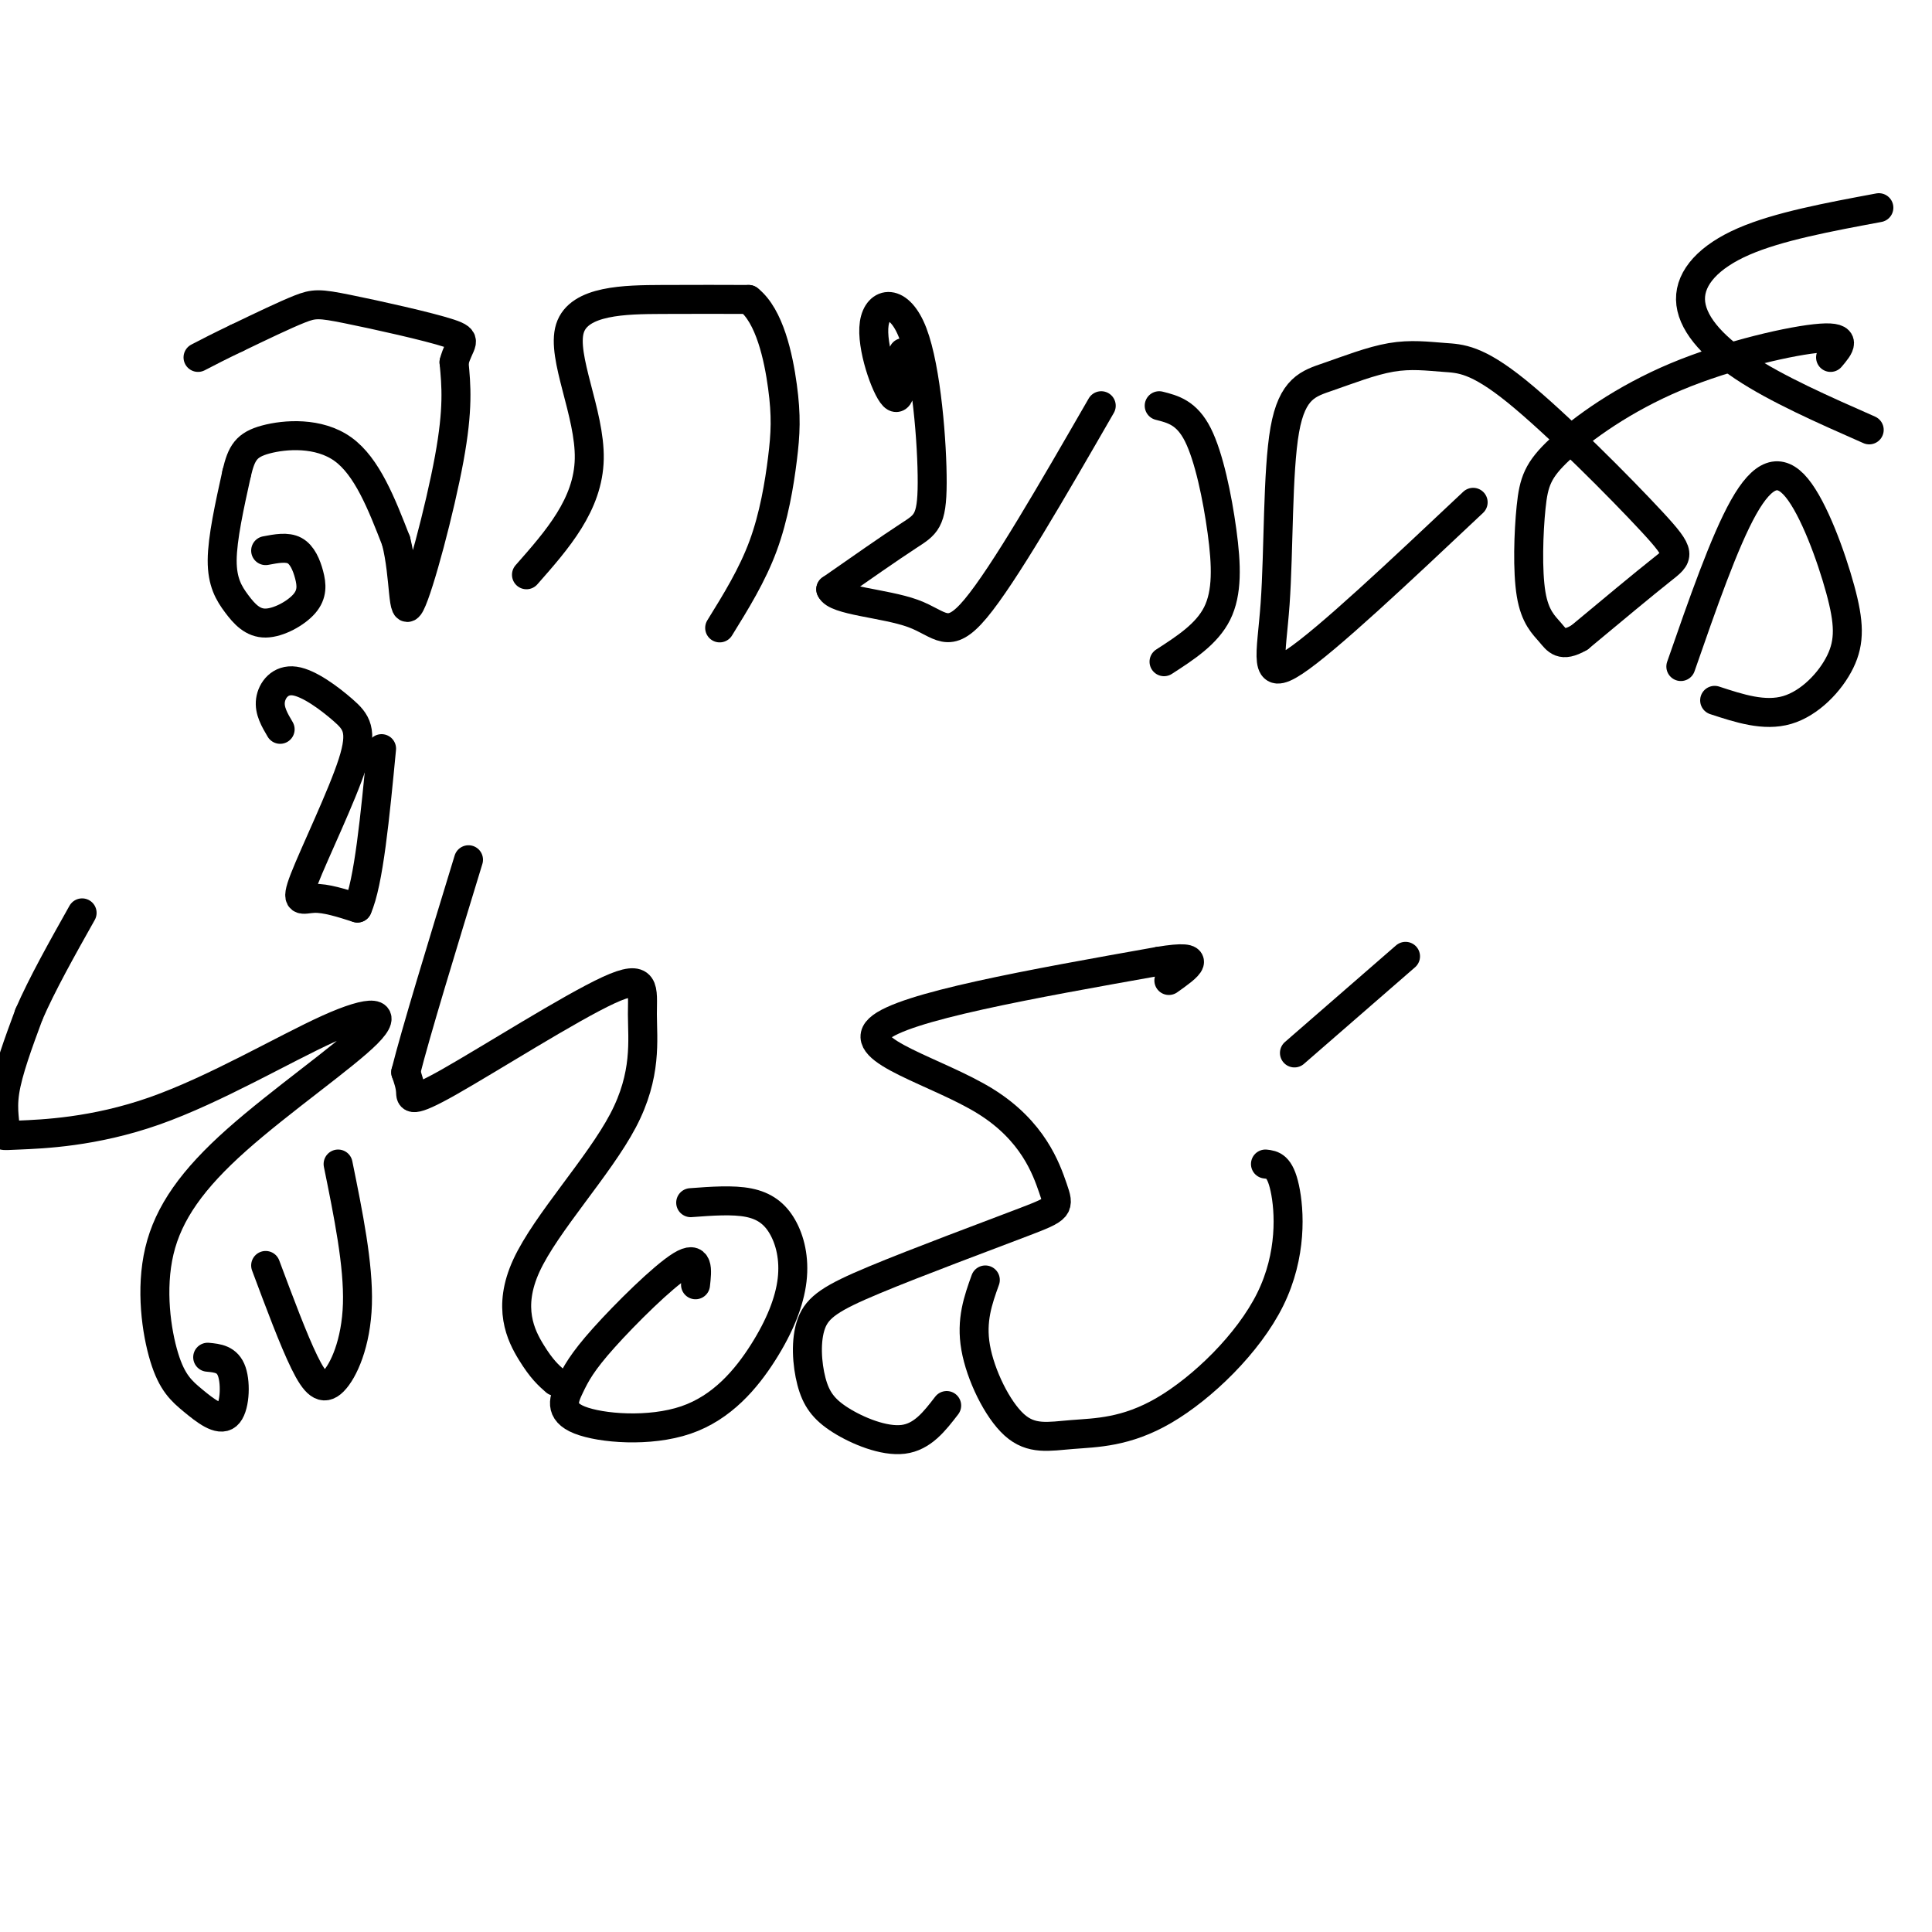
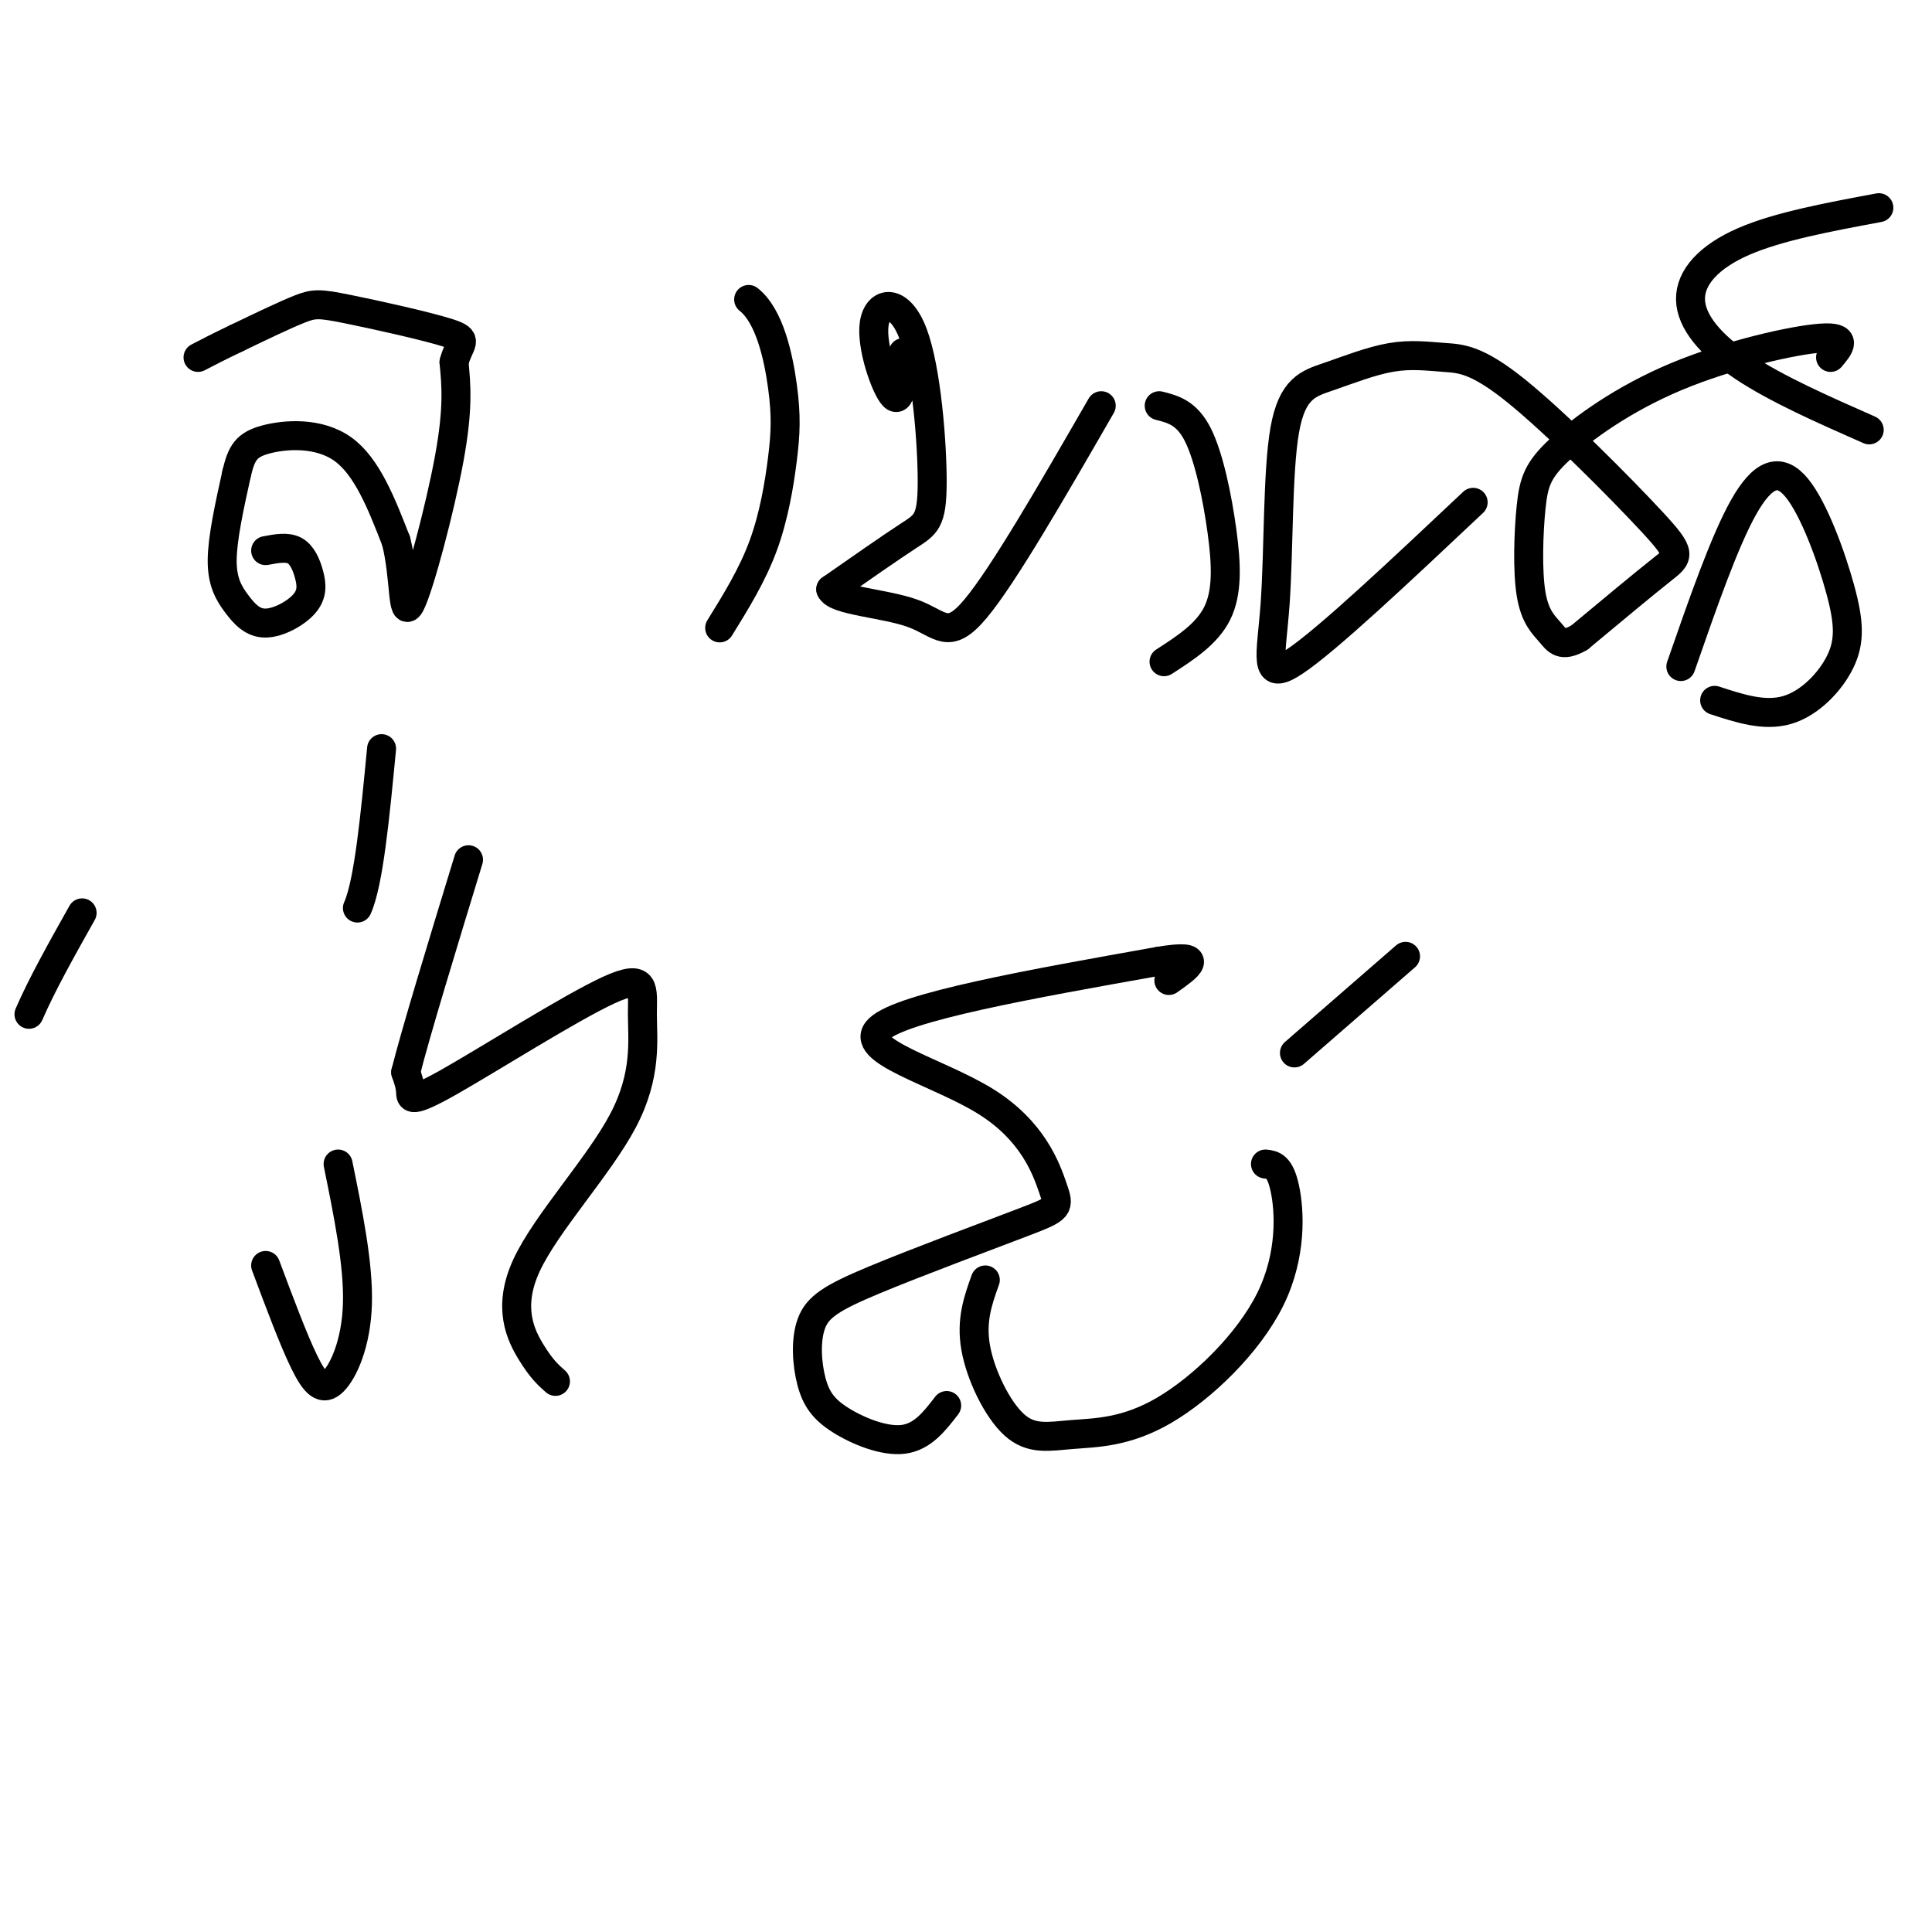
<svg xmlns="http://www.w3.org/2000/svg" viewBox="0 0 400 400" version="1.1">
  <g fill="none" stroke="rgb(0,0,0)" stroke-width="6" stroke-linecap="round" stroke-linejoin="round">
    <path d="M55,114c2.220,-0.422 4.440,-0.845 6,0c1.560,0.845 2.461,2.956 3,5c0.539,2.044 0.716,4.020 -1,6c-1.716,1.980 -5.326,3.964 -8,4c-2.674,0.036 -4.412,-1.875 -6,-4c-1.588,-2.125 -3.025,-4.464 -3,-9c0.025,-4.536 1.513,-11.268 3,-18" />
    <path d="M49,98c1.000,-4.262 2.000,-5.917 6,-7c4.000,-1.083 11.000,-1.595 16,2c5.000,3.595 8.000,11.298 11,19" />
    <path d="M82,112c1.917,7.429 1.208,16.500 3,13c1.792,-3.500 6.083,-19.571 8,-30c1.917,-10.429 1.458,-15.214 1,-20" />
    <path d="M94,75c1.083,-4.169 3.290,-4.592 -1,-6c-4.290,-1.408 -15.078,-3.802 -21,-5c-5.922,-1.198 -6.978,-1.199 -10,0c-3.022,1.199 -8.011,3.600 -13,6" />
    <path d="M49,70c-3.500,1.667 -5.750,2.833 -8,4" />
-     <path d="M58,151c-1.146,-1.940 -2.292,-3.880 -2,-6c0.292,-2.120 2.024,-4.419 5,-4c2.976,0.419 7.198,3.557 10,6c2.802,2.443 4.184,4.191 2,11c-2.184,6.809 -7.934,18.679 -10,24c-2.066,5.321 -0.447,4.092 2,4c2.447,-0.092 5.724,0.954 9,2" />
    <path d="M74,188c2.333,-5.167 3.667,-19.083 5,-33" />
-     <path d="M109,119c6.405,-7.268 12.810,-14.536 13,-24c0.190,-9.464 -5.833,-21.125 -4,-27c1.833,-5.875 11.524,-5.964 19,-6c7.476,-0.036 12.738,-0.018 18,0" />
    <path d="M155,62c4.335,3.400 6.172,11.901 7,18c0.828,6.099 0.646,9.796 0,15c-0.646,5.204 -1.756,11.915 -4,18c-2.244,6.085 -5.622,11.542 -9,17" />
    <path d="M187,73c-0.186,5.330 -0.372,10.661 -2,9c-1.628,-1.661 -4.699,-10.312 -4,-15c0.699,-4.688 5.167,-5.411 8,2c2.833,7.411 4.032,22.957 4,31c-0.032,8.043 -1.295,8.584 -5,11c-3.705,2.416 -9.853,6.708 -16,11" />
    <path d="M172,122c0.905,2.393 11.167,2.875 17,5c5.833,2.125 7.238,5.893 13,-1c5.762,-6.893 15.881,-24.446 26,-42" />
    <path d="M240,84c2.851,0.720 5.702,1.440 8,6c2.298,4.560 4.042,12.958 5,20c0.958,7.042 1.131,12.726 -1,17c-2.131,4.274 -6.565,7.137 -11,10" />
    <path d="M305,104c-15.174,14.295 -30.349,28.590 -37,33c-6.651,4.410 -4.779,-1.063 -4,-12c0.779,-10.937 0.466,-27.336 2,-36c1.534,-8.664 4.917,-9.593 9,-11c4.083,-1.407 8.868,-3.290 13,-4c4.132,-0.710 7.613,-0.245 11,0c3.387,0.245 6.681,0.272 15,7c8.319,6.728 21.663,20.158 28,27c6.337,6.842 5.668,7.098 2,10c-3.668,2.902 -10.334,8.451 -17,14" />
    <path d="M327,132c-3.753,2.170 -4.637,0.594 -6,-1c-1.363,-1.594 -3.206,-3.205 -4,-8c-0.794,-4.795 -0.539,-12.774 0,-18c0.539,-5.226 1.361,-7.700 6,-12c4.639,-4.300 13.095,-10.427 24,-15c10.905,-4.573 24.259,-7.592 30,-8c5.741,-0.408 3.871,1.796 2,4" />
    <path d="M348,138c4.505,-12.957 9.009,-25.914 13,-33c3.991,-7.086 7.467,-8.302 11,-4c3.533,4.302 7.122,14.122 9,21c1.878,6.878 2.044,10.813 0,15c-2.044,4.187 -6.298,8.625 -11,10c-4.702,1.375 -9.851,-0.312 -15,-2" />
    <path d="M387,89c-9.583,-4.226 -19.167,-8.452 -26,-13c-6.833,-4.548 -10.917,-9.417 -11,-14c-0.083,-4.583 3.833,-8.881 11,-12c7.167,-3.119 17.583,-5.060 28,-7" />
-     <path d="M43,281c2.056,0.193 4.111,0.386 5,3c0.889,2.614 0.611,7.648 -1,9c-1.611,1.352 -4.555,-0.979 -7,-3c-2.445,-2.021 -4.392,-3.733 -6,-9c-1.608,-5.267 -2.878,-14.088 -1,-22c1.878,-7.912 6.904,-14.915 16,-23c9.096,-8.085 22.264,-17.251 27,-22c4.736,-4.749 1.041,-5.080 -8,-1c-9.041,4.080 -23.428,12.571 -36,17c-12.572,4.429 -23.329,4.795 -28,5c-4.671,0.205 -3.258,0.247 -3,-1c0.258,-1.247 -0.641,-3.785 0,-8c0.641,-4.215 2.820,-10.108 5,-16" />
    <path d="M6,210c2.667,-6.167 6.833,-13.583 11,-21" />
    <path d="M70,241c2.125,10.446 4.250,20.893 4,29c-0.250,8.107 -2.875,13.875 -5,16c-2.125,2.125 -3.750,0.607 -6,-4c-2.250,-4.607 -5.125,-12.304 -8,-20" />
    <path d="M115,286c-1.423,-1.250 -2.846,-2.501 -5,-6c-2.154,-3.499 -5.040,-9.247 -1,-18c4.040,-8.753 15.006,-20.511 20,-30c4.994,-9.489 4.015,-16.708 4,-22c-0.015,-5.292 0.934,-8.655 -7,-5c-7.934,3.655 -24.752,14.330 -33,19c-8.248,4.670 -7.928,3.334 -8,2c-0.072,-1.334 -0.536,-2.667 -1,-4" />
    <path d="M84,222c2.000,-8.000 7.500,-26.000 13,-44" />
-     <path d="M144,266c0.355,-3.137 0.710,-6.273 -3,-4c-3.710,2.273 -11.484,9.956 -16,15c-4.516,5.044 -5.772,7.449 -7,10c-1.228,2.551 -2.427,5.247 2,7c4.427,1.753 14.479,2.564 22,0c7.521,-2.564 12.510,-8.502 16,-14c3.490,-5.498 5.482,-10.556 6,-15c0.518,-4.444 -0.437,-8.273 -2,-11c-1.563,-2.727 -3.732,-4.350 -7,-5c-3.268,-0.650 -7.634,-0.325 -12,0" />
    <path d="M196,291c-2.502,3.253 -5.005,6.507 -9,7c-3.995,0.493 -9.484,-1.773 -13,-4c-3.516,-2.227 -5.060,-4.415 -6,-8c-0.940,-3.585 -1.276,-8.568 0,-12c1.276,-3.432 4.166,-5.314 13,-9c8.834,-3.686 23.613,-9.175 31,-12c7.387,-2.825 7.382,-2.984 6,-7c-1.382,-4.016 -4.141,-11.889 -14,-18c-9.859,-6.111 -26.817,-10.460 -22,-15c4.817,-4.540 31.408,-9.270 58,-14" />
    <path d="M240,199c10.000,-1.667 6.000,1.167 2,4" />
    <path d="M262,241c1.496,0.169 2.992,0.338 4,5c1.008,4.662 1.528,13.817 -3,23c-4.528,9.183 -14.106,18.394 -22,23c-7.894,4.606 -14.106,4.606 -19,5c-4.894,0.394 -8.472,1.183 -12,-2c-3.528,-3.183 -7.008,-10.338 -8,-16c-0.992,-5.662 0.504,-9.831 2,-14" />
    <path d="M291,198c0.000,0.000 -23.000,20.000 -23,20" />
  </g>
</svg>